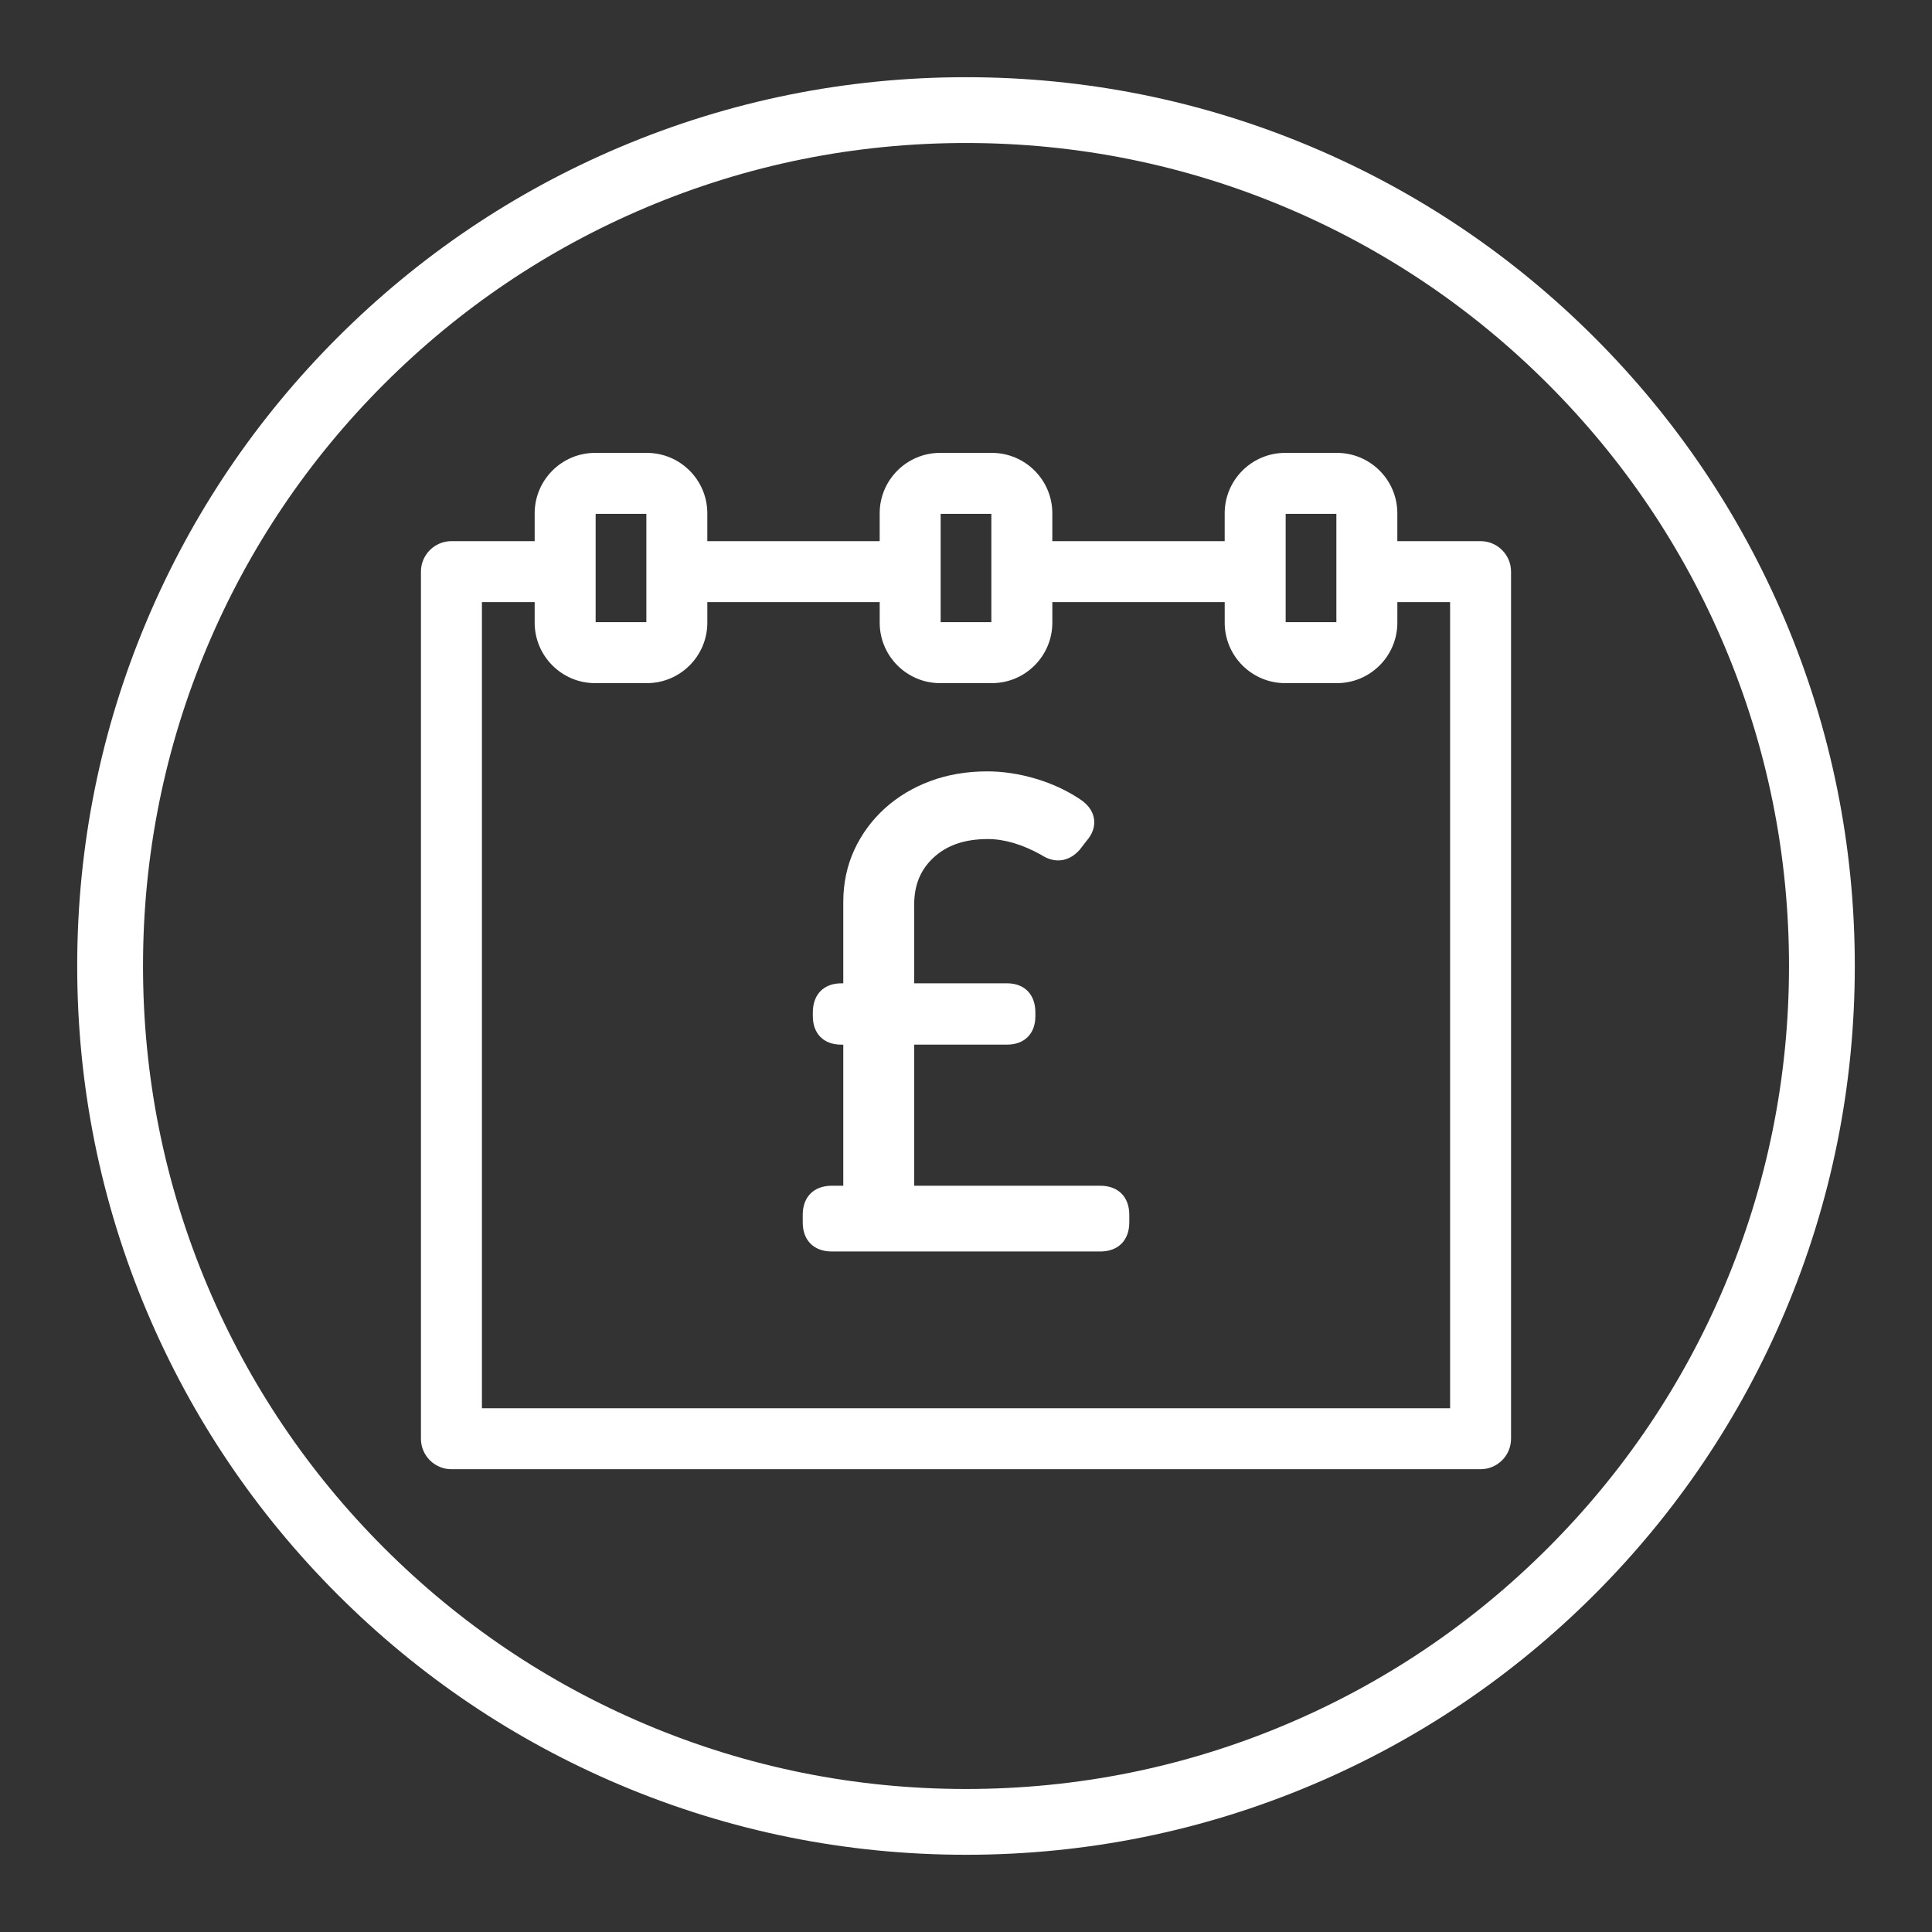
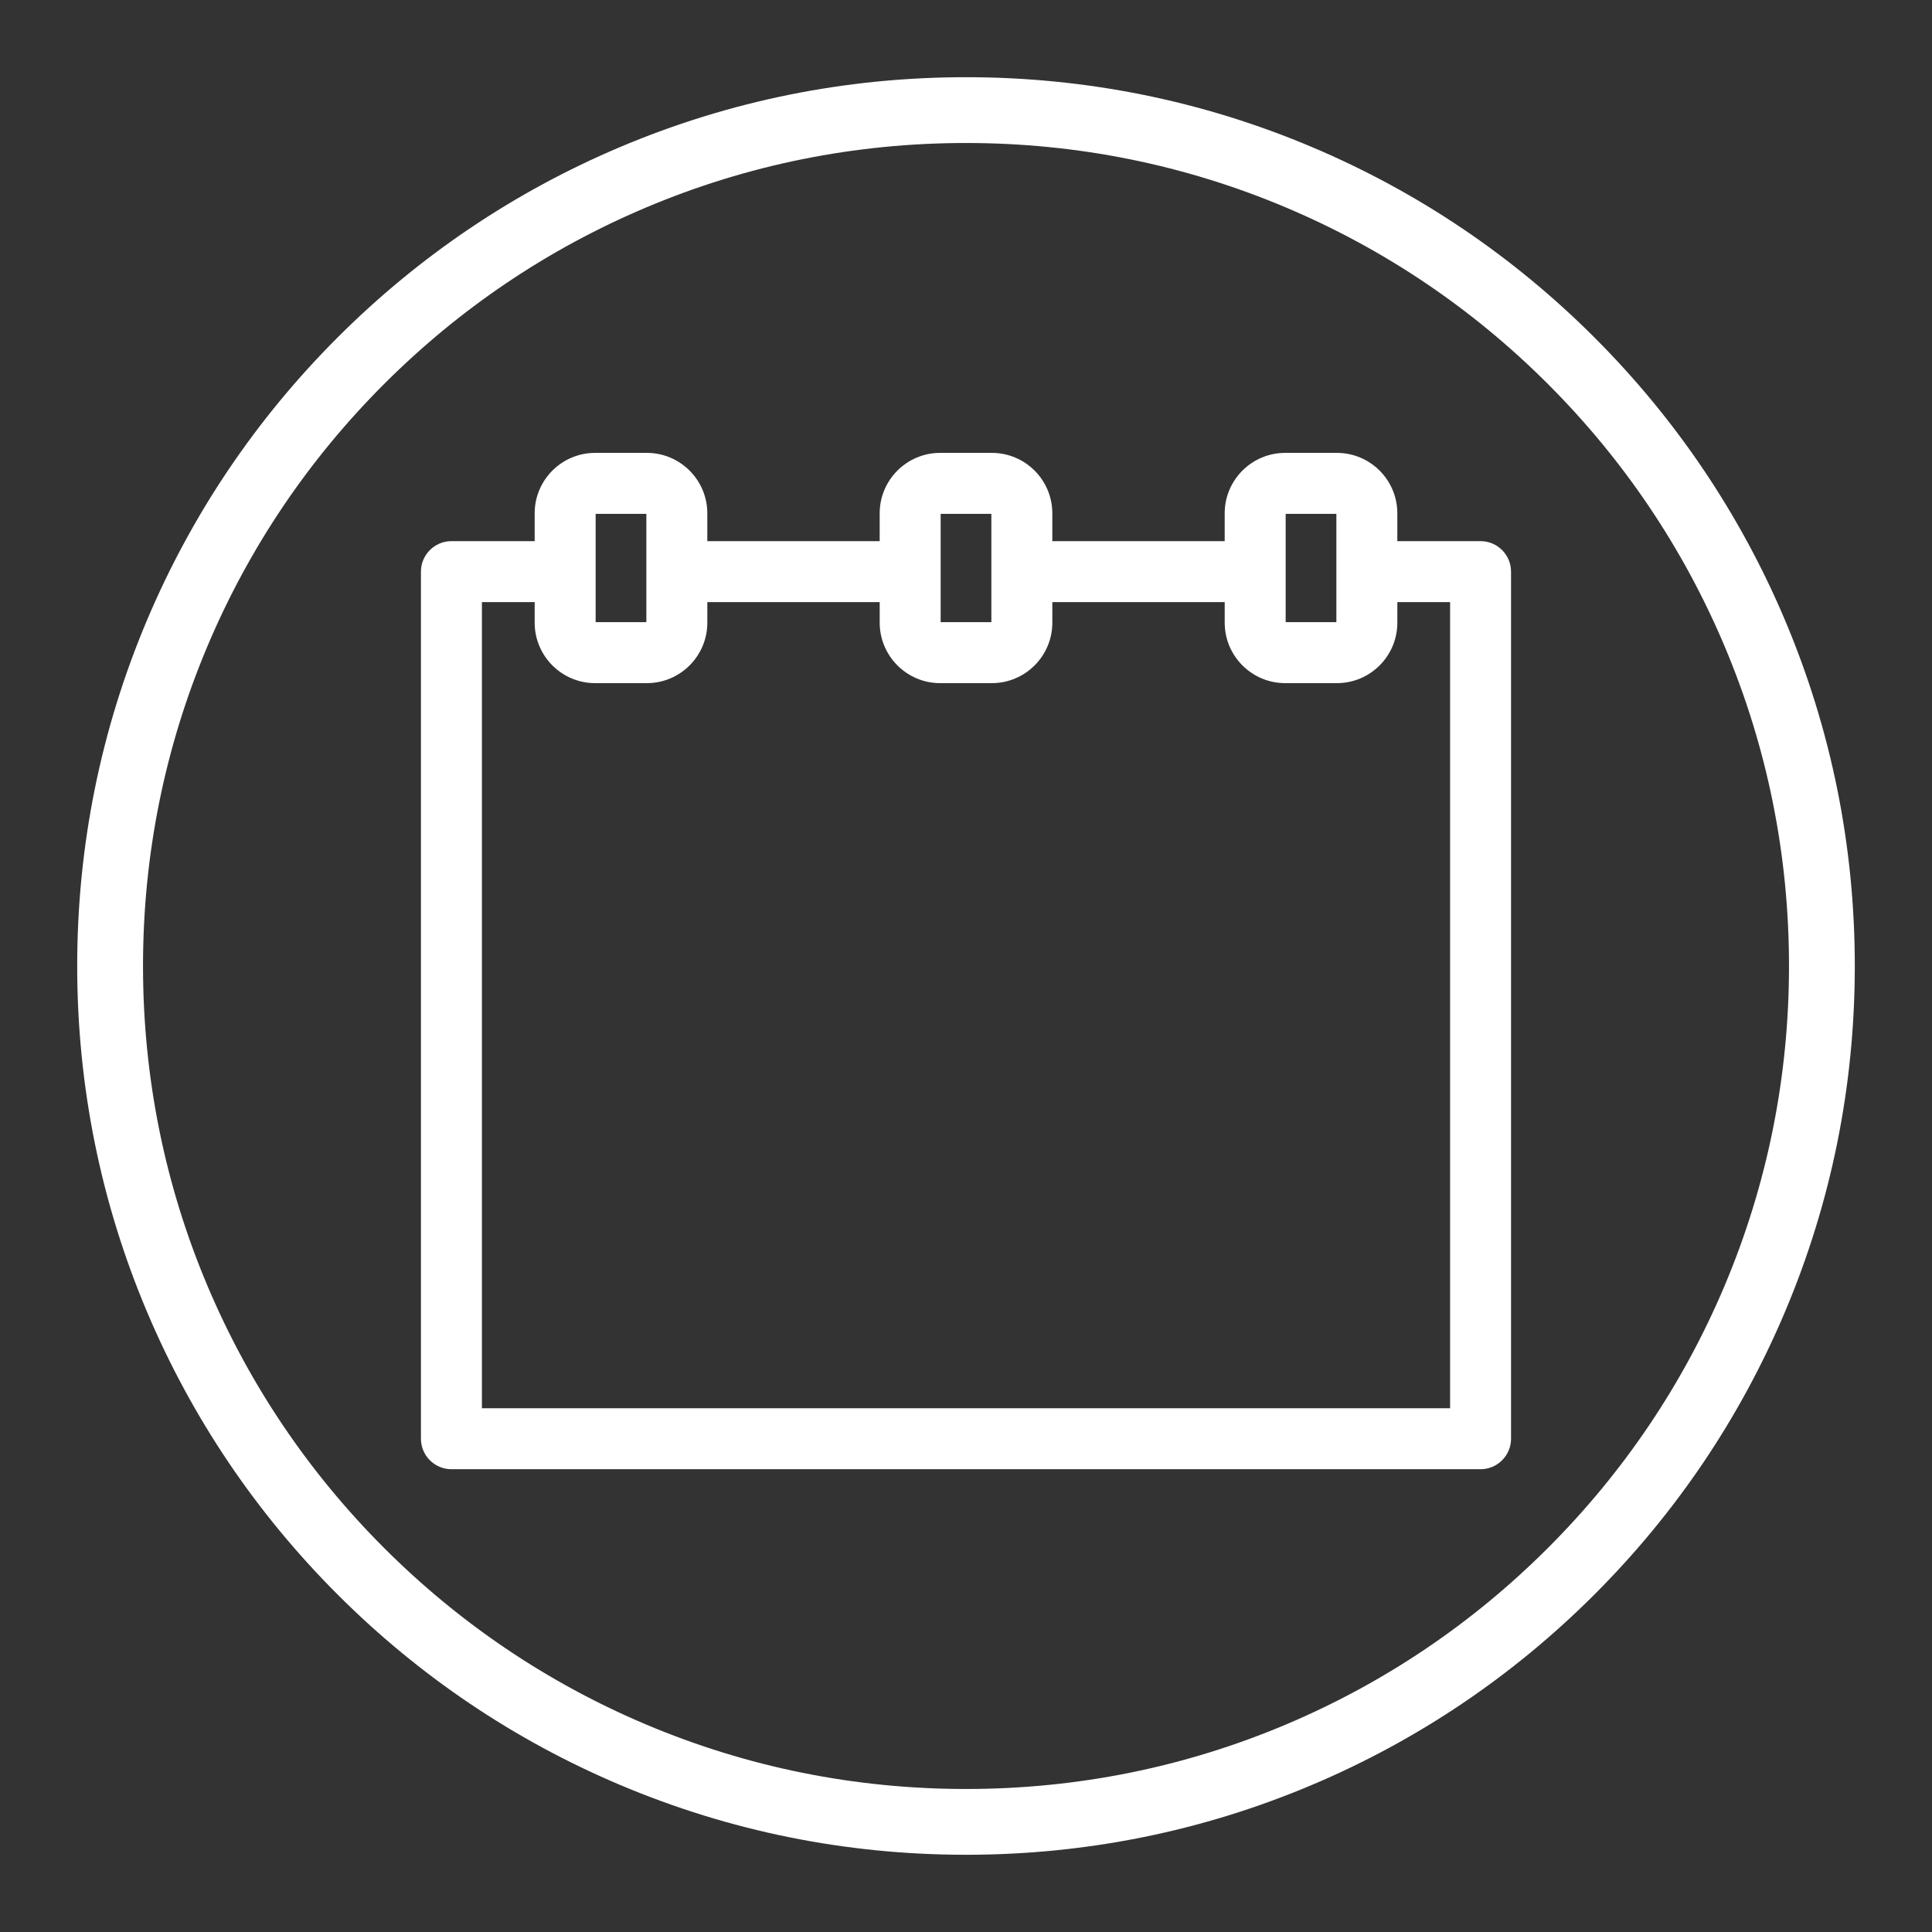
<svg xmlns="http://www.w3.org/2000/svg" id="Layer_1" viewBox="0 0 850.39 850.39">
  <rect x="0" y="0" width="850.39" height="850.39" fill="#333333" stroke="none" />
  <defs>
    <style>.cls-1{fill:#fff;}</style>
  </defs>
  <path class="cls-1" d="m701.83,148.56c-35.92-35.92-77.76-64.13-124.35-83.83-48.24-20.4-99.48-30.75-152.28-30.75s-104.04,10.35-152.28,30.75c-46.59,19.7-88.42,47.91-124.35,83.83-35.92,35.92-64.13,77.76-83.84,124.35-20.4,48.24-30.75,99.48-30.75,152.28s10.35,104.04,30.75,152.28c19.71,46.59,47.91,88.42,83.84,124.35,35.92,35.92,77.76,64.13,124.35,83.83,48.24,20.4,99.47,30.75,152.28,30.75s104.04-10.35,152.28-30.75c46.59-19.7,88.42-47.91,124.35-83.83,35.92-35.92,64.13-77.76,83.83-124.35,20.4-48.24,30.75-99.48,30.75-152.28s-10.35-104.04-30.75-152.28c-19.71-46.59-47.91-88.42-83.83-124.35Zm85.62,276.63c0,48.91-9.58,96.35-28.46,141-18.24,43.13-44.37,81.88-77.64,115.15-33.27,33.27-72.01,59.39-115.15,77.64-44.65,18.89-92.09,28.46-141,28.46s-96.35-9.58-141-28.46c-43.13-18.25-81.88-44.37-115.15-77.64-33.27-33.27-59.4-72.02-77.64-115.15-18.89-44.65-28.46-92.09-28.46-141s9.58-96.35,28.46-141c18.24-43.13,44.37-81.88,77.64-115.15,33.27-33.27,72.02-59.4,115.15-77.64,44.65-18.89,92.09-28.46,141-28.46s96.35,9.58,141,28.46c43.13,18.25,81.88,44.37,115.15,77.64s59.4,72.02,77.64,115.15c18.89,44.65,28.46,92.09,28.46,141Z" />
  <path class="cls-1" d="m651.69,238.19h-36.64v-12.25c0-14.67-11.93-26.6-26.6-26.6h-22.78c-14.67,0-26.61,11.93-26.61,26.6v12.25h-75.87v-12.25c0-14.67-11.94-26.6-26.61-26.6h-22.78c-14.67,0-26.6,11.93-26.6,26.6v12.25h-75.87v-12.25c0-14.67-11.94-26.6-26.61-26.6h-22.78c-14.67,0-26.6,11.93-26.6,26.6v12.25h-36.64c-7.4,0-13.42,6.02-13.42,13.42v381.66c0,7.4,6.02,13.42,13.42,13.42h452.98c7.4,0,13.42-6.02,13.42-13.42V251.61c0-7.4-6.02-13.42-13.42-13.42Zm-389.51,35.66v-47.68h22.32v47.68h-22.32Zm303.72,0v-47.68h22.32v47.68h-22.32Zm-303.95,26.84h22.78c14.67,0,26.61-11.94,26.61-26.61v-9.05h75.87v9.05c0,14.67,11.93,26.61,26.6,26.61h22.78c14.67,0,26.61-11.94,26.61-26.61v-9.05h75.87v9.05c0,14.67,11.94,26.61,26.61,26.61h22.78c14.67,0,26.6-11.94,26.6-26.61v-9.05h23.22v354.82H212.12v-354.82h23.22v9.05c0,14.67,11.93,26.61,26.6,26.61Zm152.09-26.84v-47.68h22.32v47.68h-22.32Z" />
-   <path class="cls-1" d="m366.13,521.91c-7.9,0-12.8,4.9-12.8,12.8v3.35c0,7.9,4.91,12.8,12.8,12.8h118.14c7.9,0,12.8-4.91,12.8-12.8v-3.35c0-7.9-4.91-12.8-12.8-12.8h-81.88v-62.1h40.82c7.72,0,12.52-4.8,12.52-12.52v-1.68c0-7.9-4.8-12.8-12.52-12.8h-40.82v-34.68c0-8.62,2.81-15.4,8.59-20.71,5.92-5.45,13.72-8.1,23.85-8.1,7.27,0,15.18,2.35,23.47,6.96,5.91,3.92,12.24,3.09,16.94-2.25l2.89-3.74c2.62-2.99,3.79-6.14,3.47-9.36-.32-3.25-2.1-6.11-5.3-8.51l-.19-.13c-5.87-4.05-12.58-7.22-19.92-9.44-7.32-2.2-14.6-3.32-21.65-3.32-9.03,0-17.47,1.44-25.08,4.28-7.65,2.86-14.39,6.91-20.03,12.04-5.68,5.16-10.18,11.28-13.38,18.2-3.23,6.98-4.87,14.71-4.87,22.97v35.8h-.88c-7.72,0-12.52,4.9-12.52,12.8v1.68c0,7.72,4.8,12.52,12.52,12.52h.88v62.1h-5.07Z" />
</svg>